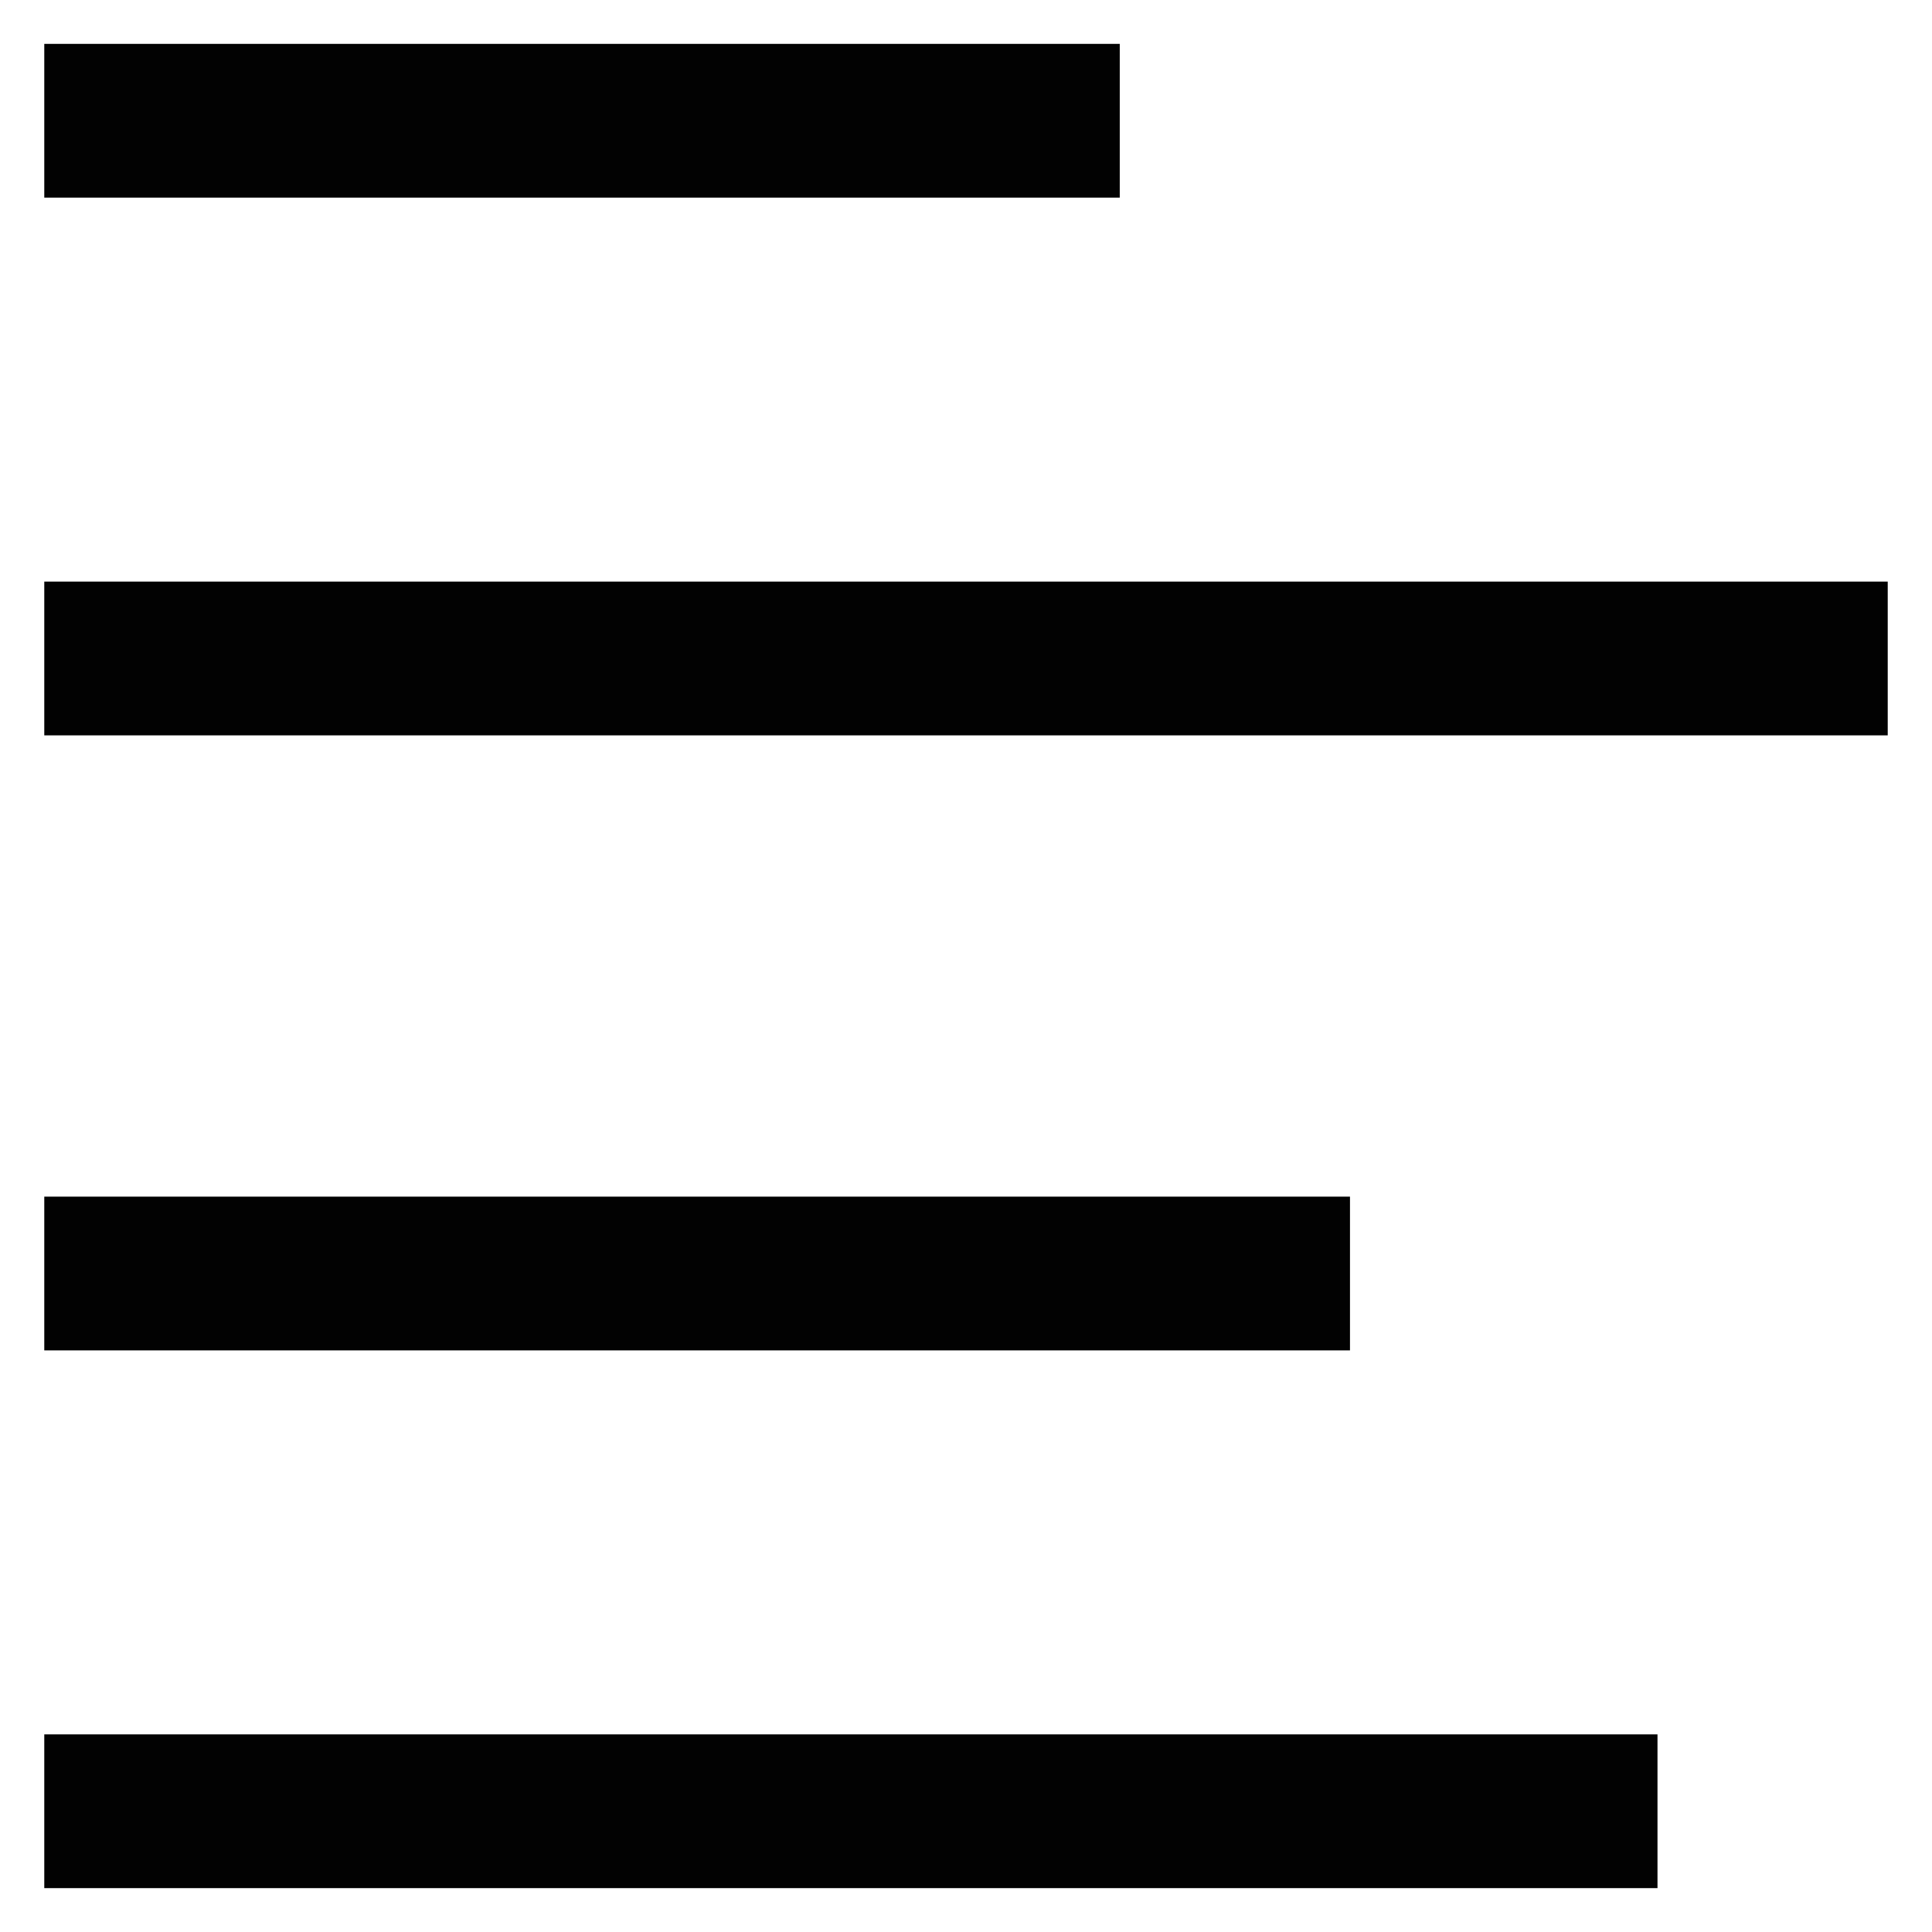
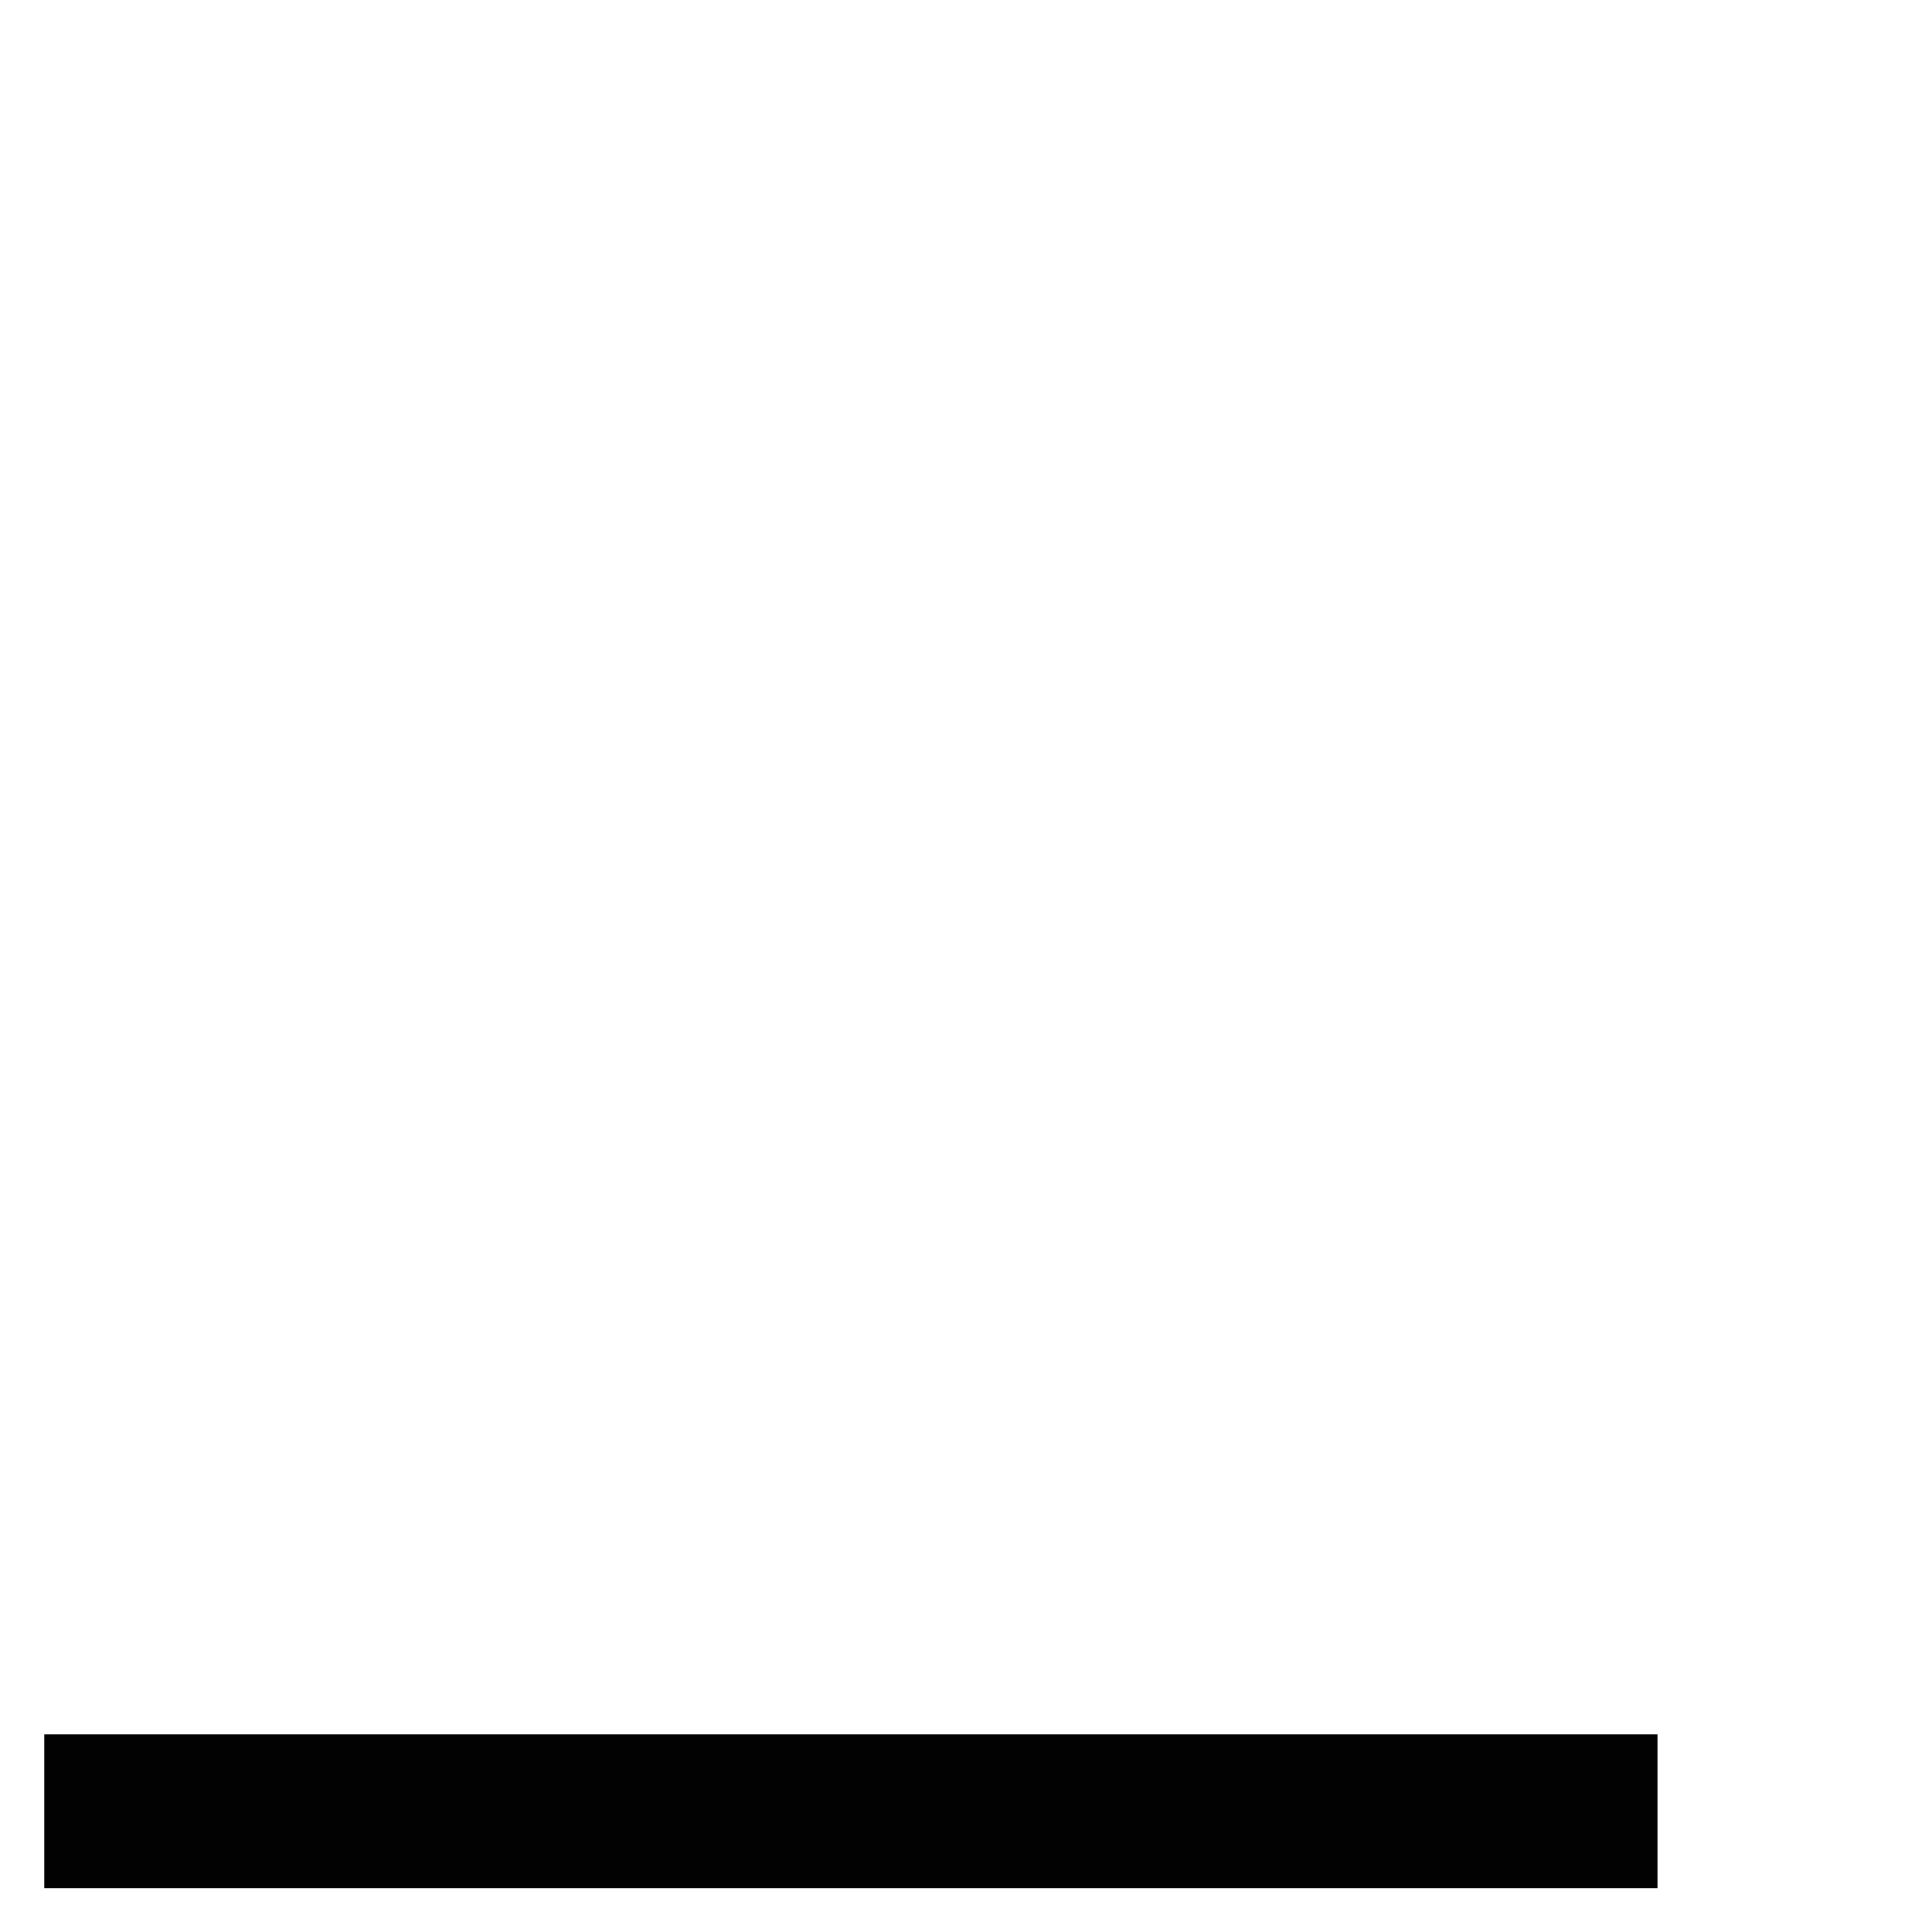
<svg xmlns="http://www.w3.org/2000/svg" width="800px" height="800px" viewBox="0 0 24 24" id="Layer_1" data-name="Layer 1">
  <defs>
    <style>.cls-1{fill:none;stroke:#020202;stroke-miterlimit:10;stroke-width:1.91px;}</style>
  </defs>
-   <line class="cls-1" x1="0.55" y1="1.5" x2="13.91" y2="1.5" />
-   <line class="cls-1" x1="0.55" y1="8.18" x2="23.45" y2="8.18" />
-   <line class="cls-1" x1="0.55" y1="15.82" x2="16.77" y2="15.82" />
  <line class="cls-1" x1="0.55" y1="22.5" x2="20.59" y2="22.5" />
</svg>